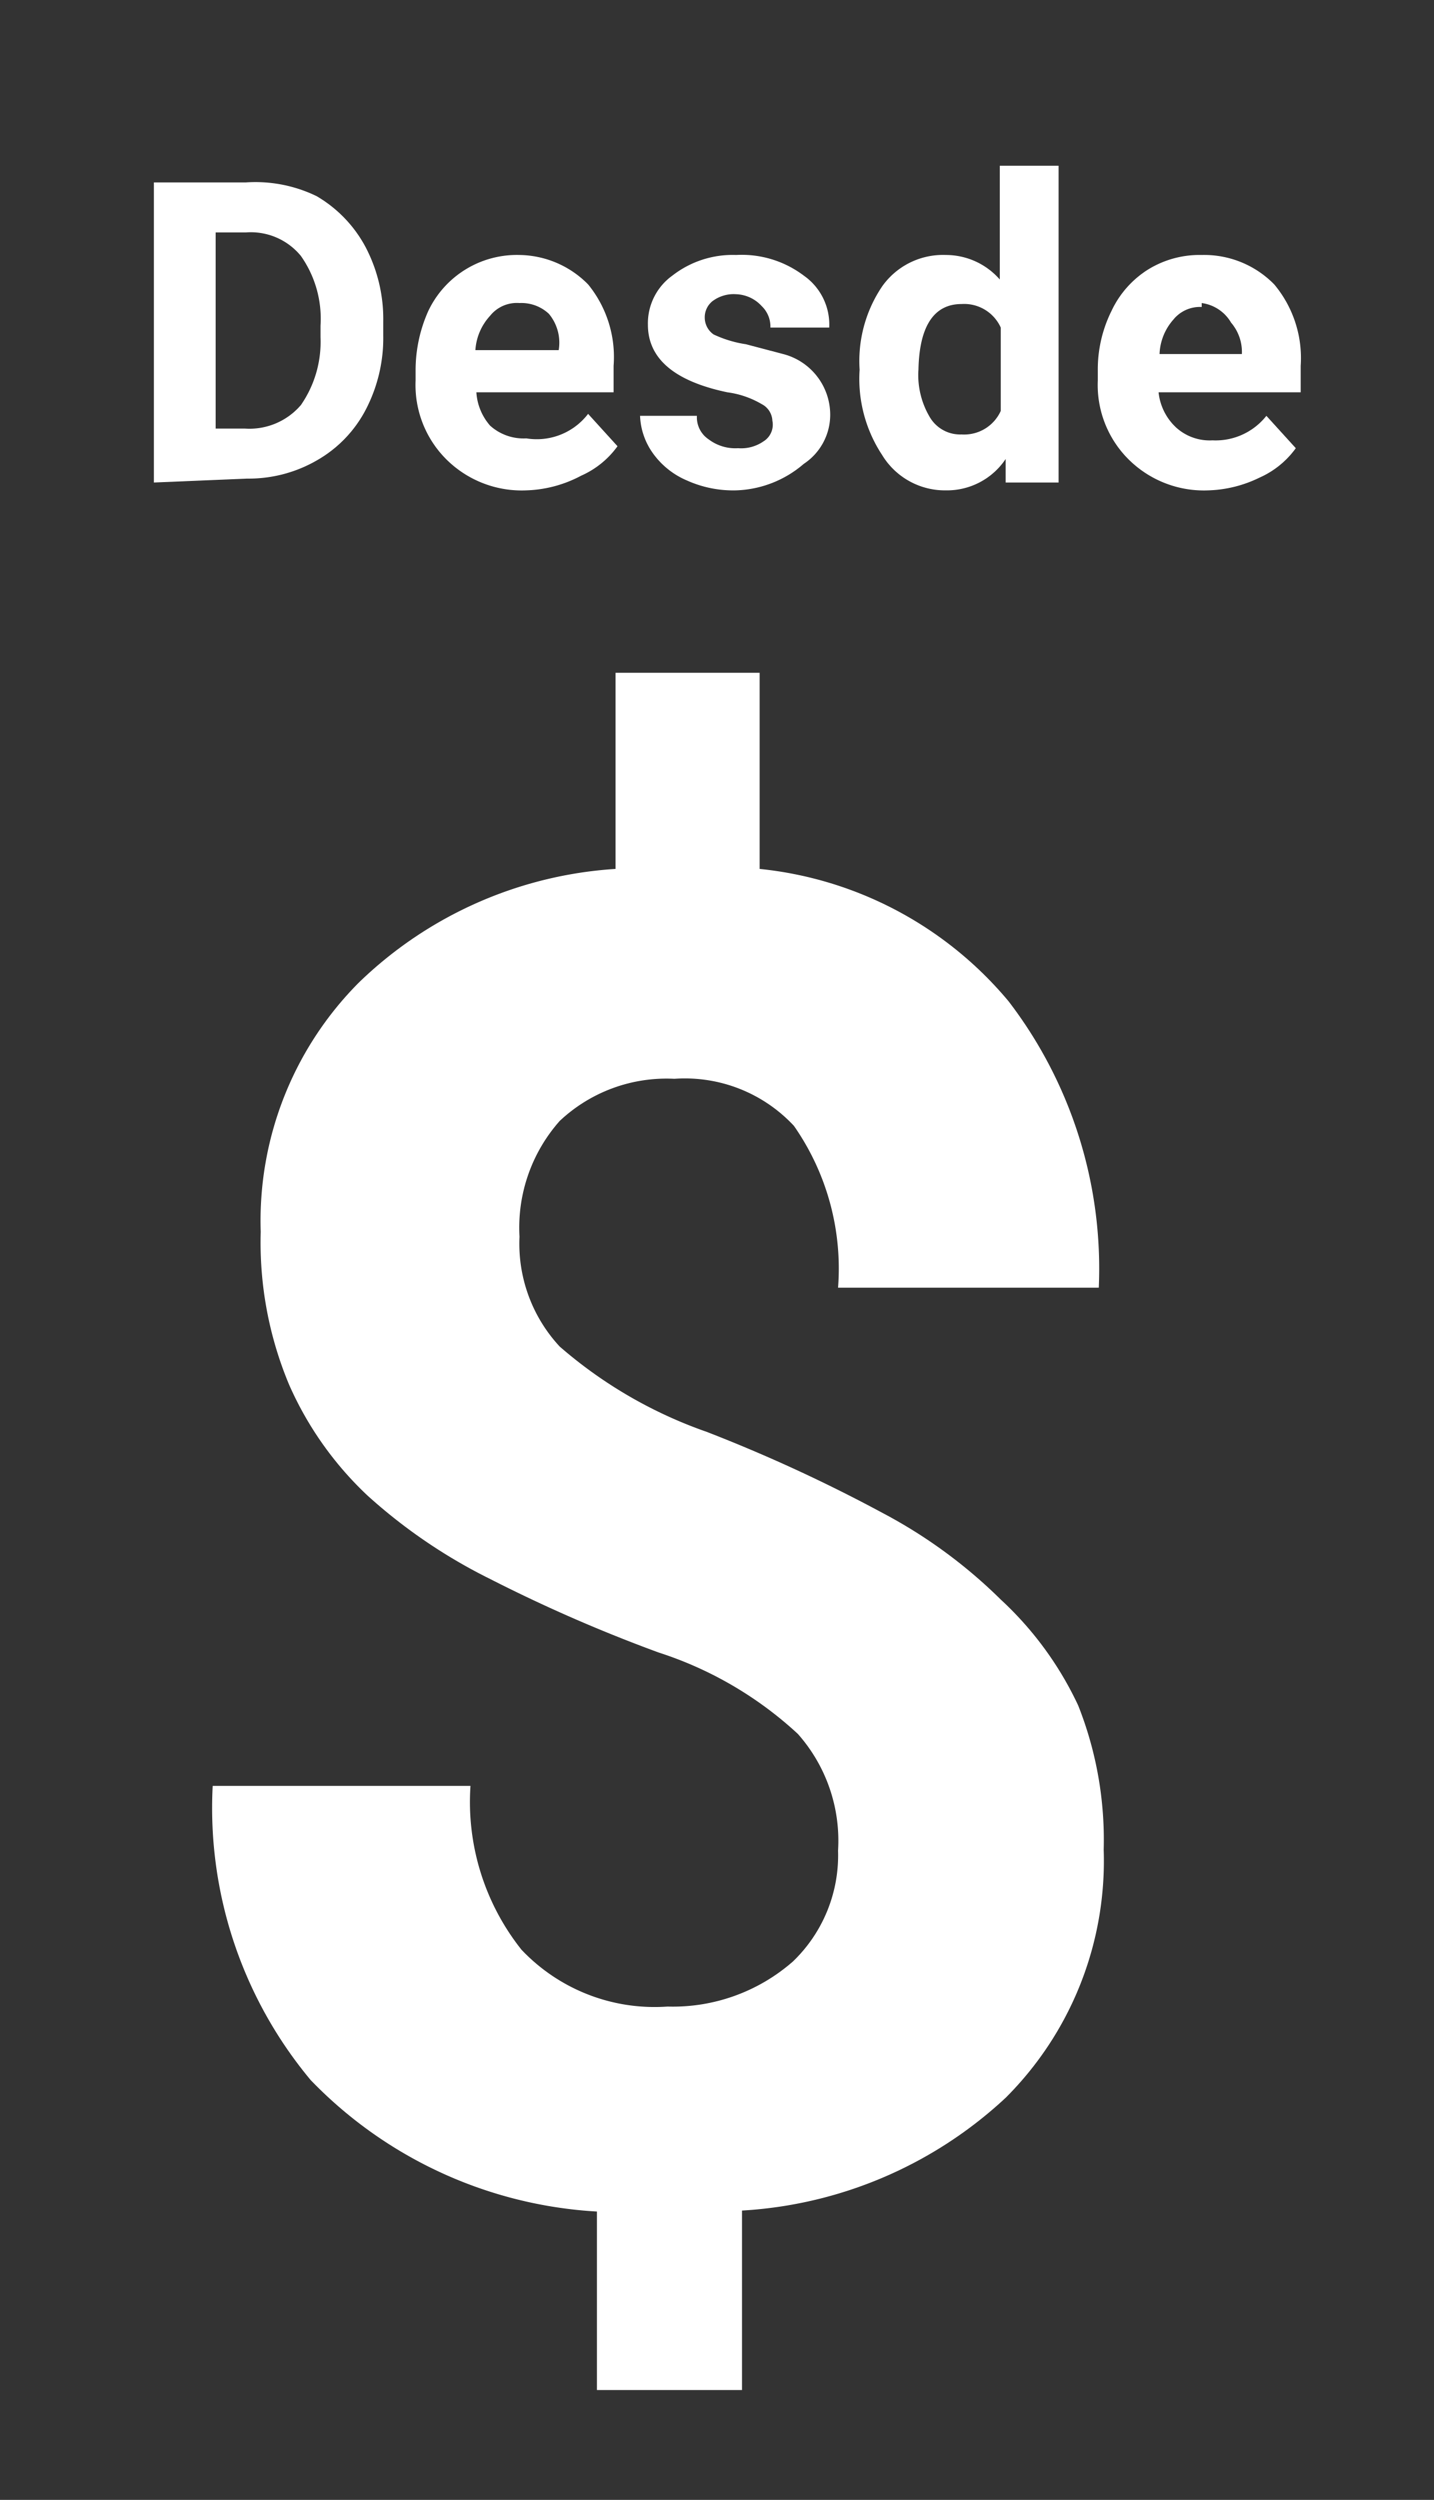
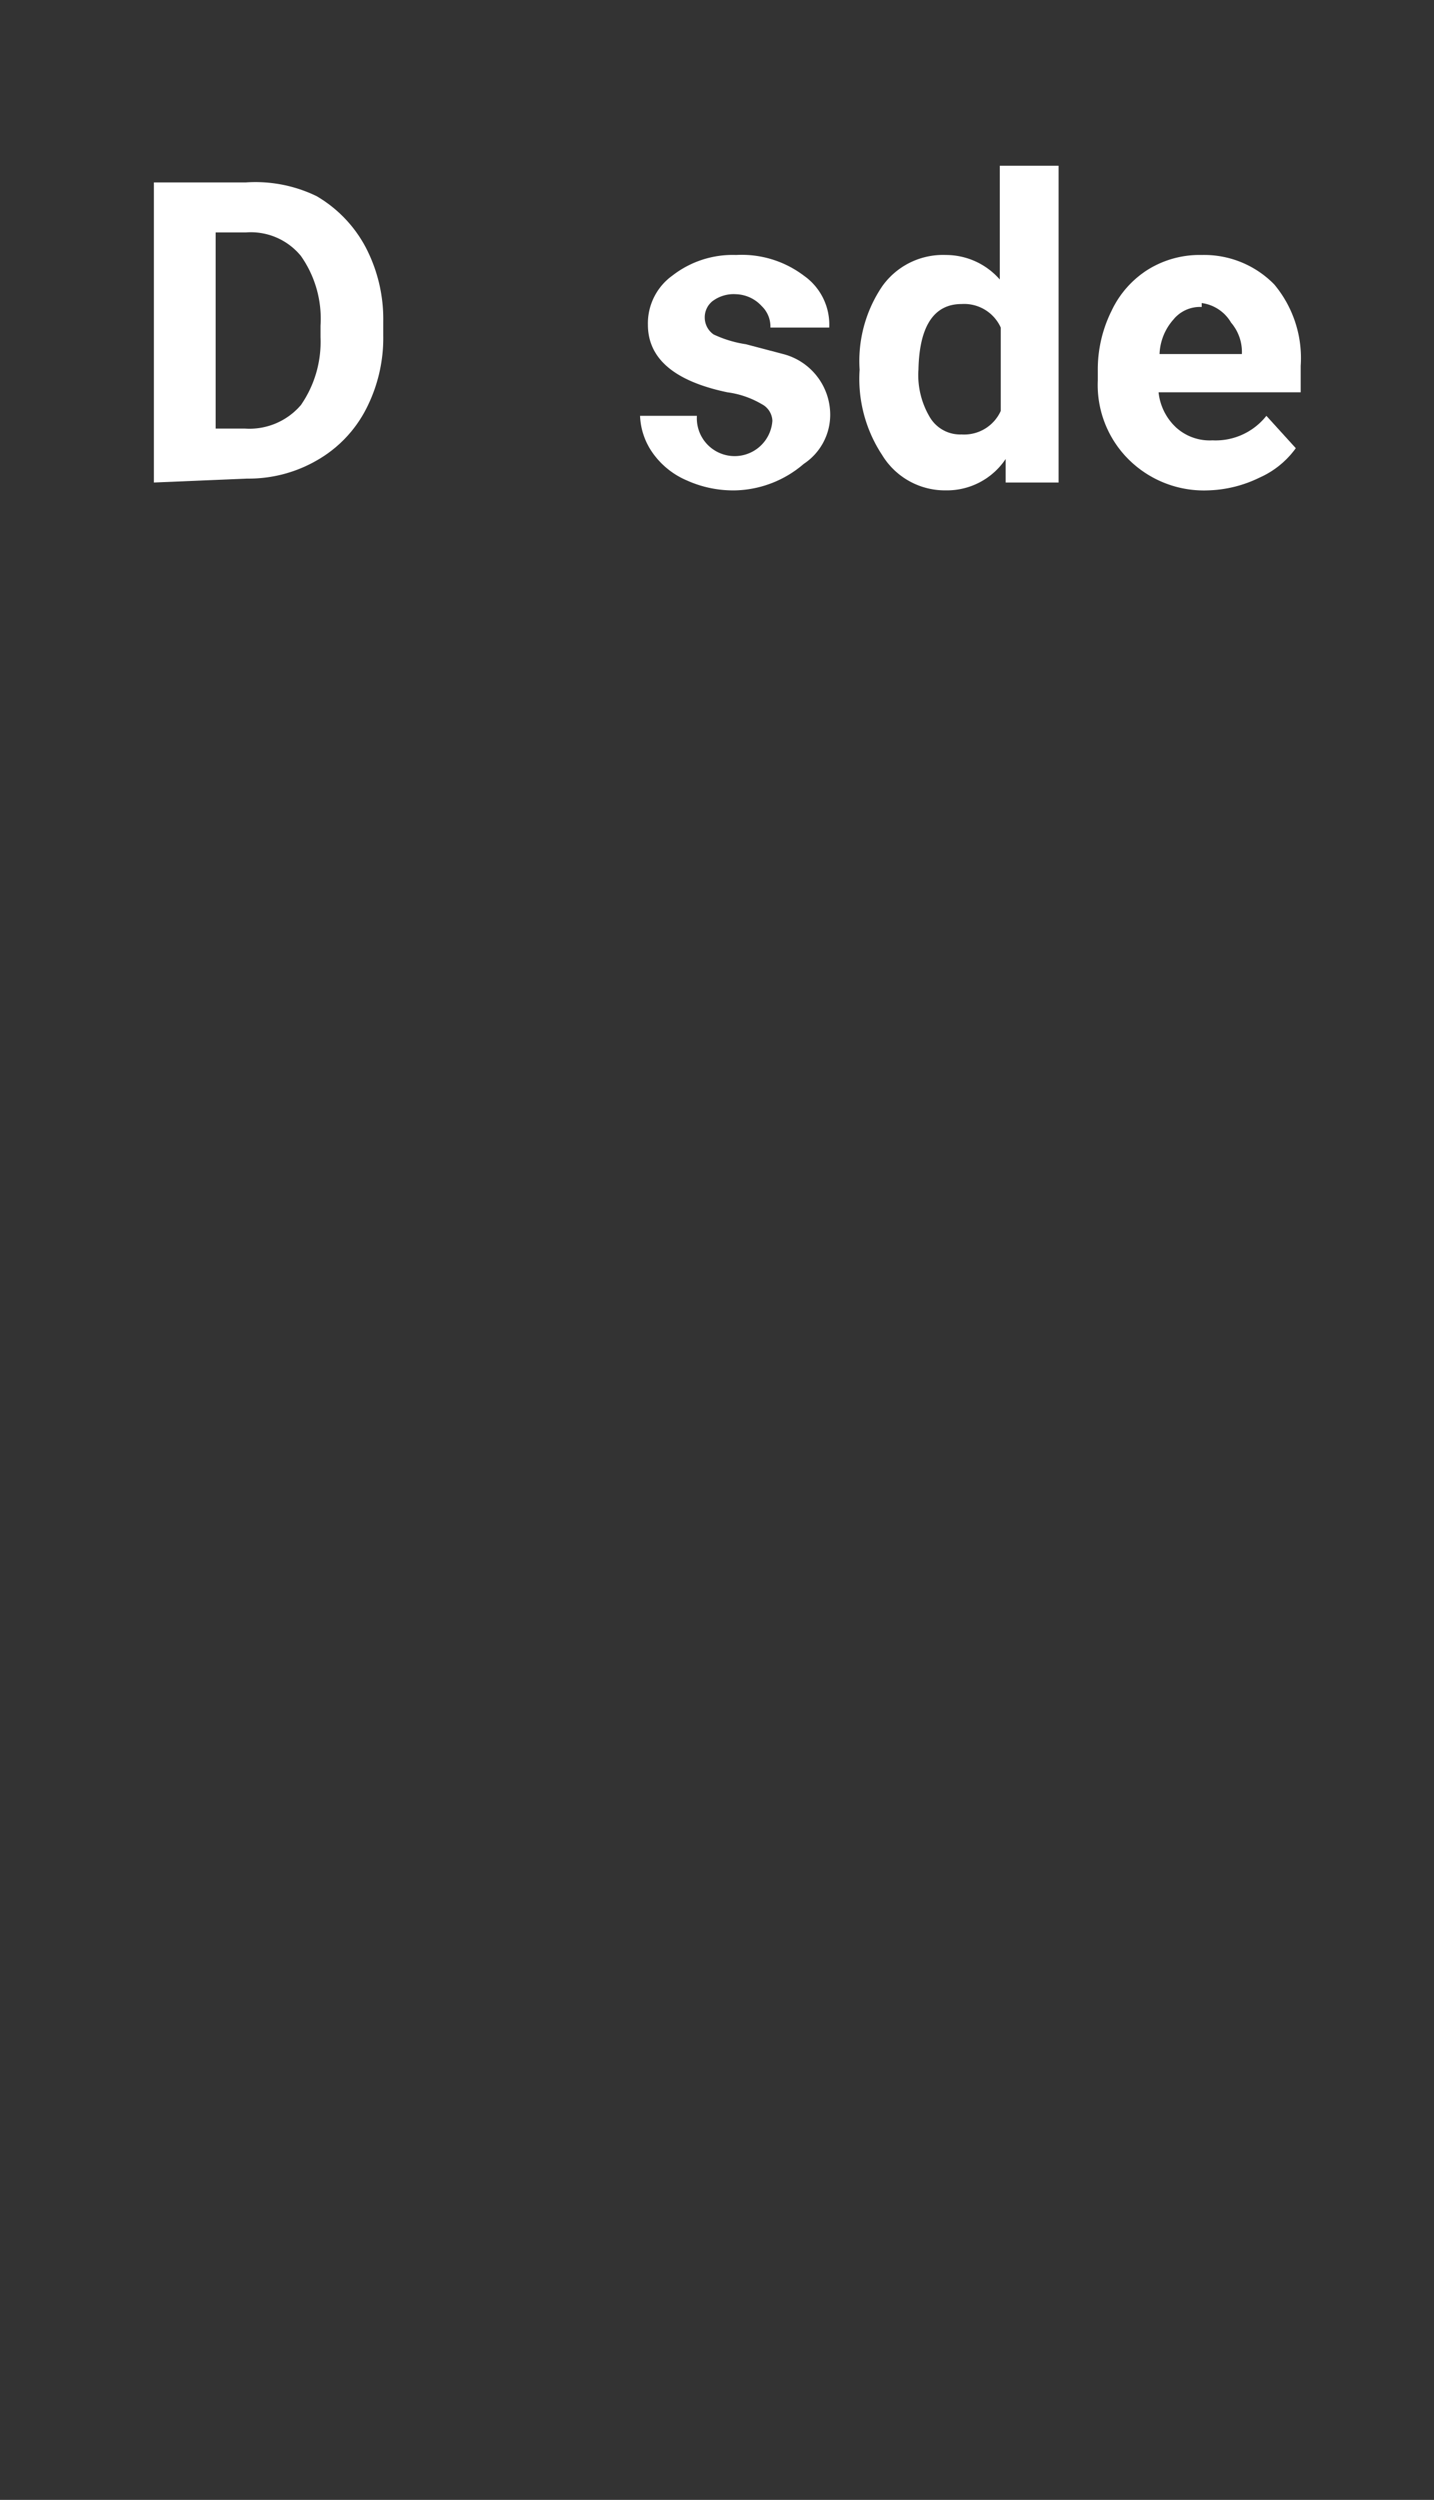
<svg xmlns="http://www.w3.org/2000/svg" id="Capa_1" data-name="Capa 1" viewBox="0 0 14.63 25.49">
  <rect x="0" y="0" width="14.63" height="25.49" fill="#333333" stroke="none" />
  <defs>
    <style>.cls-1{isolation:isolate;}.cls-2{fill:#fff;}</style>
  </defs>
  <g id="_" data-name=" " class="cls-1">
    <g class="cls-1">
-       <path class="cls-2" d="M8.55,18.87a1.64,1.64,0,0,0-.41-1.19,3.81,3.81,0,0,0-1.42-.83A15.62,15.62,0,0,1,5,16.1a5.49,5.49,0,0,1-1.25-.85,3.47,3.47,0,0,1-.8-1.13,3.75,3.75,0,0,1-.29-1.56,3.44,3.44,0,0,1,1-2.54A4.14,4.14,0,0,1,6.28,8.86v-2H7.75v2a3.81,3.81,0,0,1,2.54,1.35,4.48,4.48,0,0,1,.92,2.92H8.55a2.54,2.54,0,0,0-.45-1.65A1.52,1.52,0,0,0,6.88,11a1.59,1.59,0,0,0-1.17.43,1.64,1.64,0,0,0-.41,1.18,1.54,1.54,0,0,0,.41,1.12,4.59,4.59,0,0,0,1.5.87,15.92,15.92,0,0,1,1.8.83,5.1,5.1,0,0,1,1.2.88A3.47,3.47,0,0,1,11,17.39a3.71,3.71,0,0,1,.26,1.47,3.41,3.41,0,0,1-1,2.53,4.31,4.31,0,0,1-2.69,1.15v1.83H6.09V22.55a4.41,4.41,0,0,1-2.92-1.34,4.33,4.33,0,0,1-1-3H4.8a2.42,2.42,0,0,0,.52,1.67,1.87,1.87,0,0,0,1.49.58A1.86,1.86,0,0,0,8.09,20,1.5,1.5,0,0,0,8.55,18.87Z" />
-     </g>
+       </g>
  </g>
  <g id="Desde" class="cls-1">
    <g class="cls-1">
      <path class="cls-2" d="M1.57,4.92V1.86h.94A1.43,1.43,0,0,1,3.23,2a1.32,1.32,0,0,1,.5.52,1.58,1.58,0,0,1,.18.76v.14a1.58,1.58,0,0,1-.18.76,1.27,1.27,0,0,1-.49.51,1.39,1.39,0,0,1-.72.19ZM2.2,2.37v2h.3a.69.69,0,0,0,.57-.24,1.13,1.13,0,0,0,.2-.69V3.32a1.11,1.11,0,0,0-.2-.71.66.66,0,0,0-.56-.24Z" />
-       <path class="cls-2" d="M5.37,5a1.09,1.09,0,0,1-.81-.31,1.07,1.07,0,0,1-.32-.81V3.78a1.48,1.48,0,0,1,.13-.61A1,1,0,0,1,5.3,2.6,1,1,0,0,1,6,2.9a1.17,1.17,0,0,1,.26.83V4H4.86A.57.57,0,0,0,5,4.34a.51.51,0,0,0,.37.13A.66.66,0,0,0,6,4.22l.3.33a.91.91,0,0,1-.37.3A1.27,1.27,0,0,1,5.37,5ZM5.3,3.09A.35.35,0,0,0,5,3.22a.57.57,0,0,0-.15.35h.85v0A.46.46,0,0,0,5.6,3.2.41.41,0,0,0,5.3,3.09Z" />
-       <path class="cls-2" d="M7.88,4.29a.2.2,0,0,0-.11-.17A.93.93,0,0,0,7.42,4q-.81-.17-.81-.69a.6.6,0,0,1,.25-.5,1,1,0,0,1,.65-.21,1.05,1.05,0,0,1,.69.21.61.61,0,0,1,.26.53h-.6a.29.29,0,0,0-.09-.22A.37.37,0,0,0,7.51,3a.36.36,0,0,0-.24.07.21.21,0,0,0-.08.17.21.21,0,0,0,.09.17,1.18,1.18,0,0,0,.33.1l.38.1a.64.64,0,0,1,.48.62.6.6,0,0,1-.27.5A1.11,1.11,0,0,1,7.51,5a1.15,1.15,0,0,1-.5-.1.82.82,0,0,1-.35-.28.7.7,0,0,1-.13-.38h.58a.27.27,0,0,0,.12.24.45.45,0,0,0,.3.09.4.4,0,0,0,.26-.07A.2.2,0,0,0,7.88,4.29Z" />
+       <path class="cls-2" d="M7.88,4.29a.2.2,0,0,0-.11-.17A.93.93,0,0,0,7.42,4q-.81-.17-.81-.69a.6.6,0,0,1,.25-.5,1,1,0,0,1,.65-.21,1.05,1.05,0,0,1,.69.21.61.61,0,0,1,.26.53h-.6a.29.29,0,0,0-.09-.22A.37.37,0,0,0,7.51,3a.36.36,0,0,0-.24.07.21.21,0,0,0-.08.17.21.21,0,0,0,.09.17,1.18,1.18,0,0,0,.33.1l.38.1a.64.64,0,0,1,.48.62.6.6,0,0,1-.27.5A1.11,1.11,0,0,1,7.51,5a1.15,1.15,0,0,1-.5-.1.82.82,0,0,1-.35-.28.7.7,0,0,1-.13-.38h.58A.2.2,0,0,0,7.88,4.29Z" />
      <path class="cls-2" d="M8.77,3.77A1.36,1.36,0,0,1,9,2.92a.76.76,0,0,1,.65-.32.73.73,0,0,1,.55.25V1.69h.6V4.92h-.54l0-.24A.72.72,0,0,1,9.65,5,.75.75,0,0,1,9,4.64,1.41,1.41,0,0,1,8.77,3.77Zm.6,0a.84.84,0,0,0,.12.49.36.36,0,0,0,.32.17.41.41,0,0,0,.4-.24V3.34a.41.41,0,0,0-.4-.24C9.52,3.1,9.37,3.34,9.37,3.81Z" />
      <path class="cls-2" d="M12.33,5a1.09,1.09,0,0,1-.81-.31,1.07,1.07,0,0,1-.32-.81V3.78a1.34,1.34,0,0,1,.14-.61,1,1,0,0,1,.37-.42,1,1,0,0,1,.55-.15,1,1,0,0,1,.74.3,1.17,1.17,0,0,1,.27.83V4H11.82a.57.57,0,0,0,.18.36.51.51,0,0,0,.37.13.66.66,0,0,0,.55-.25l.3.33a.91.91,0,0,1-.37.3A1.27,1.27,0,0,1,12.33,5Zm-.07-1.87a.35.35,0,0,0-.29.13.56.56,0,0,0-.14.35h.84v0a.46.46,0,0,0-.11-.32A.41.41,0,0,0,12.26,3.09Z" />
    </g>
  </g>
</svg>